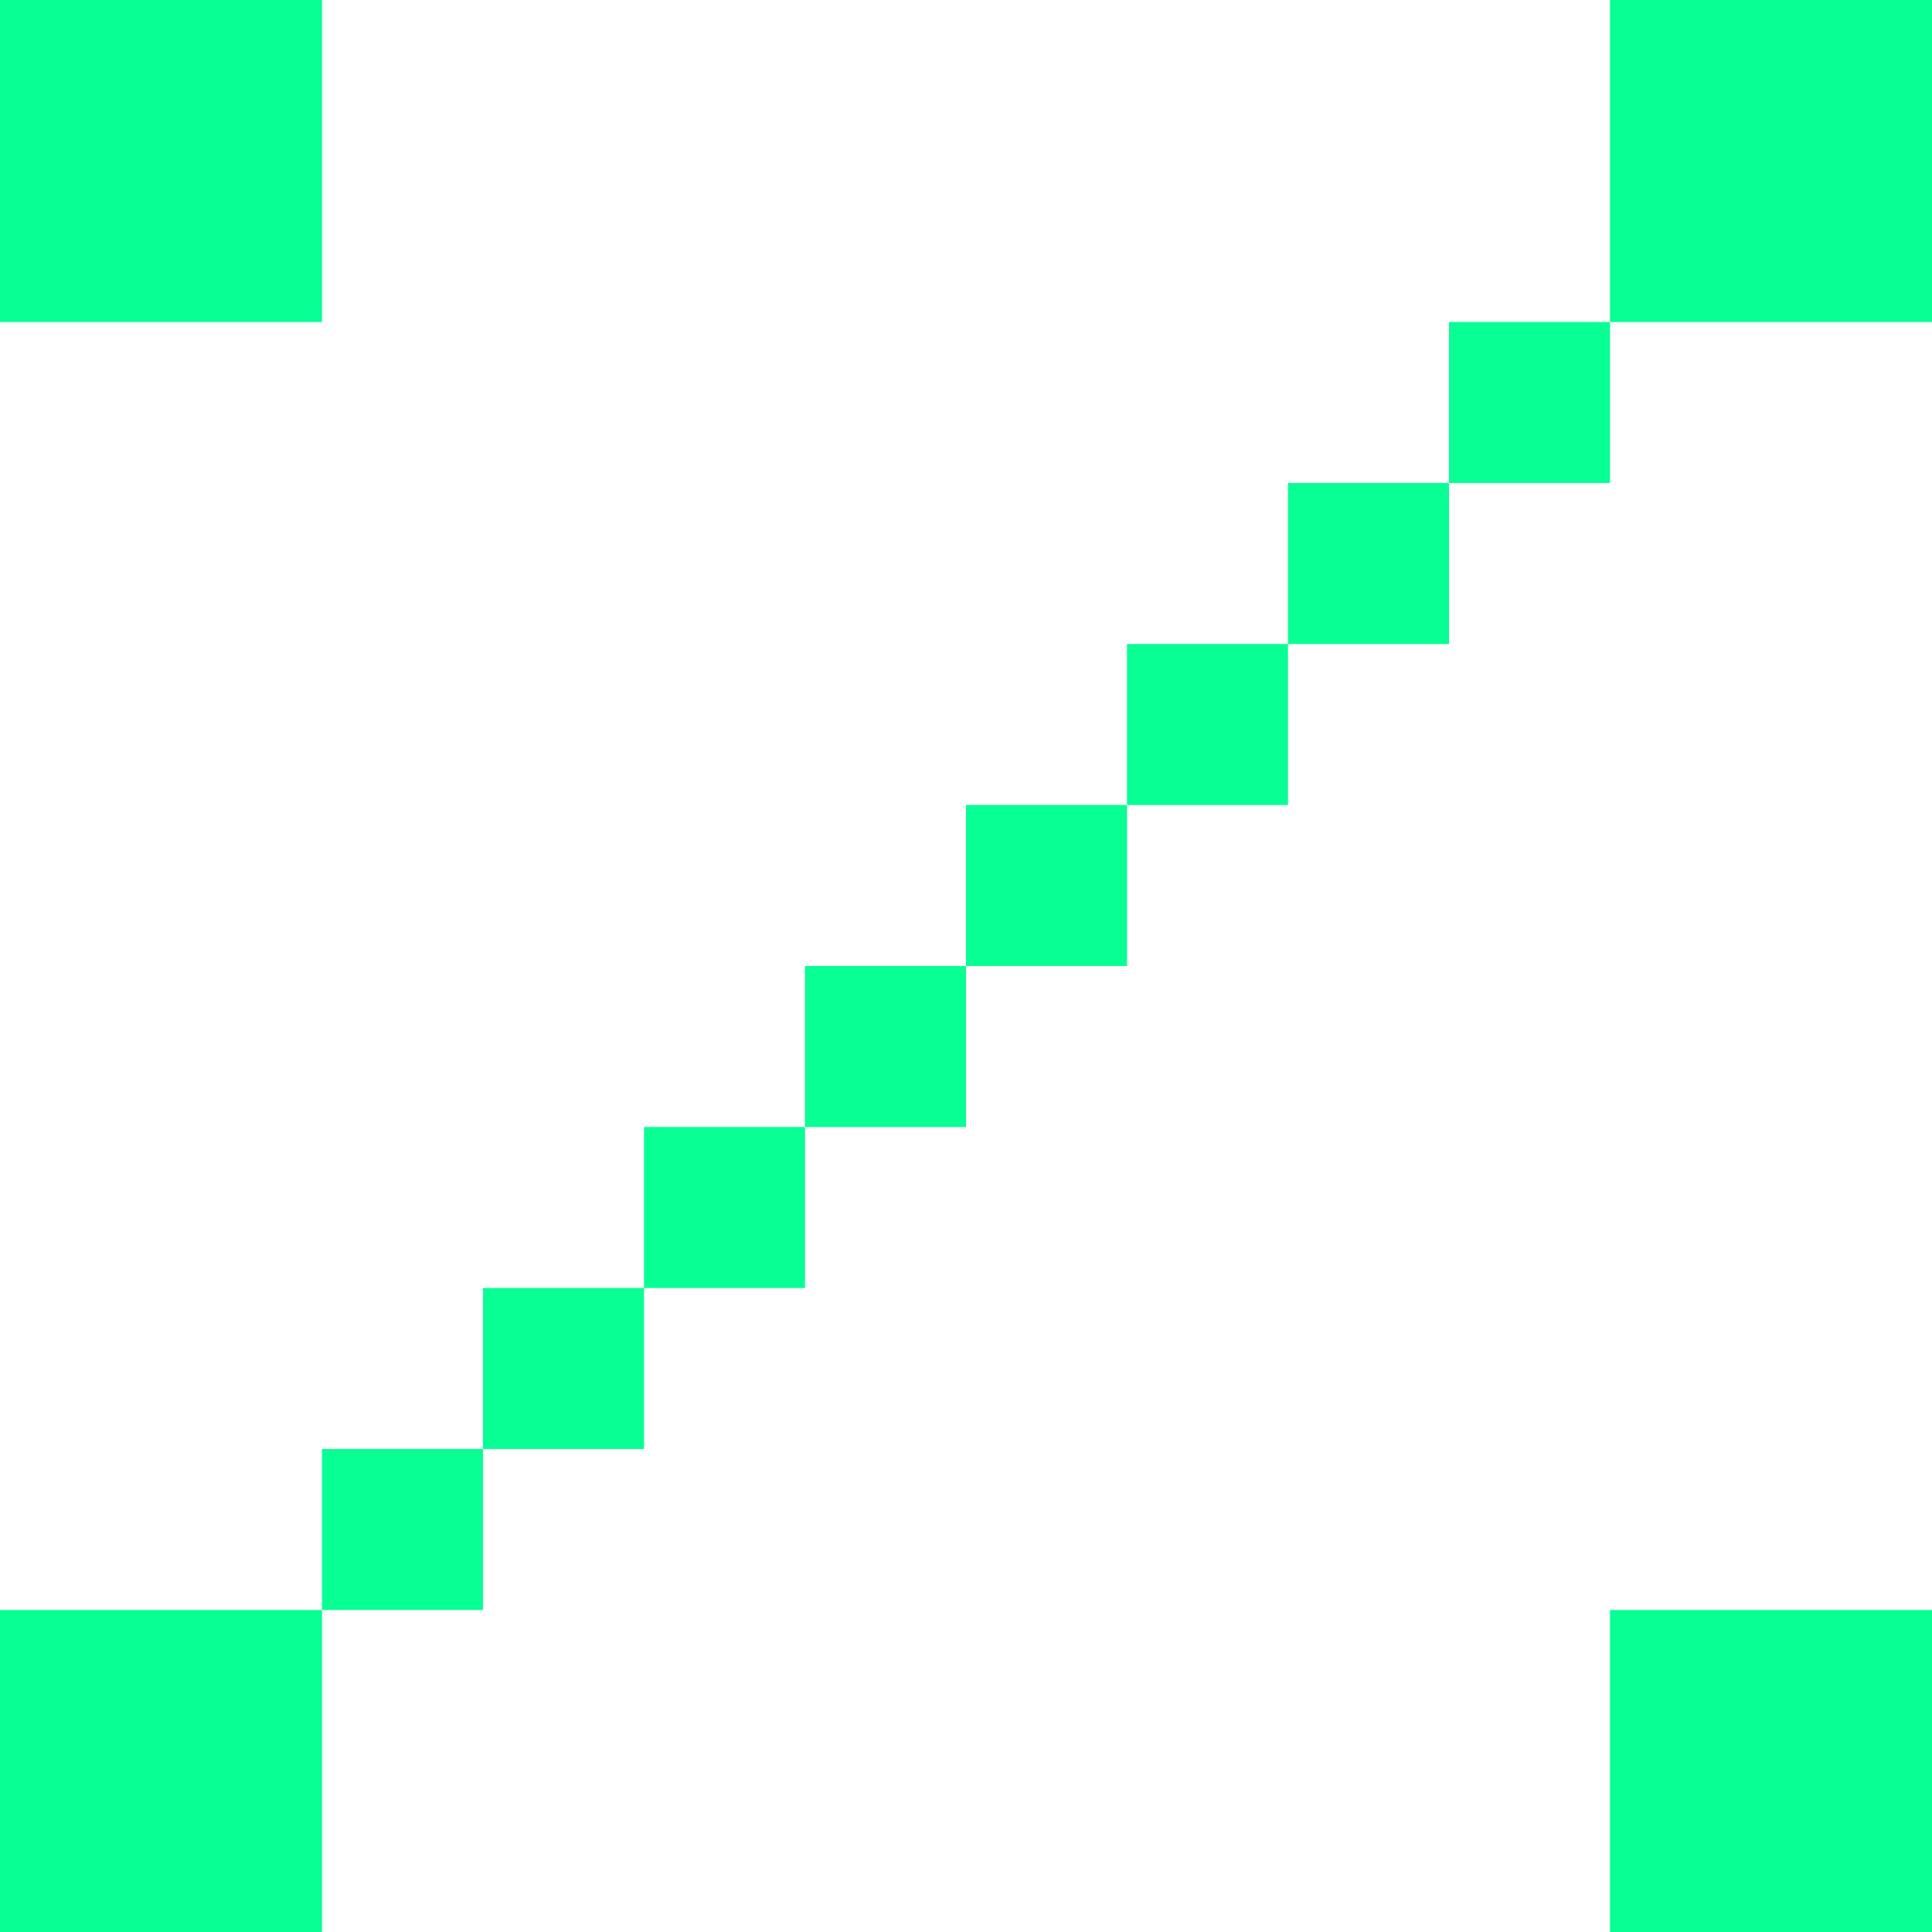
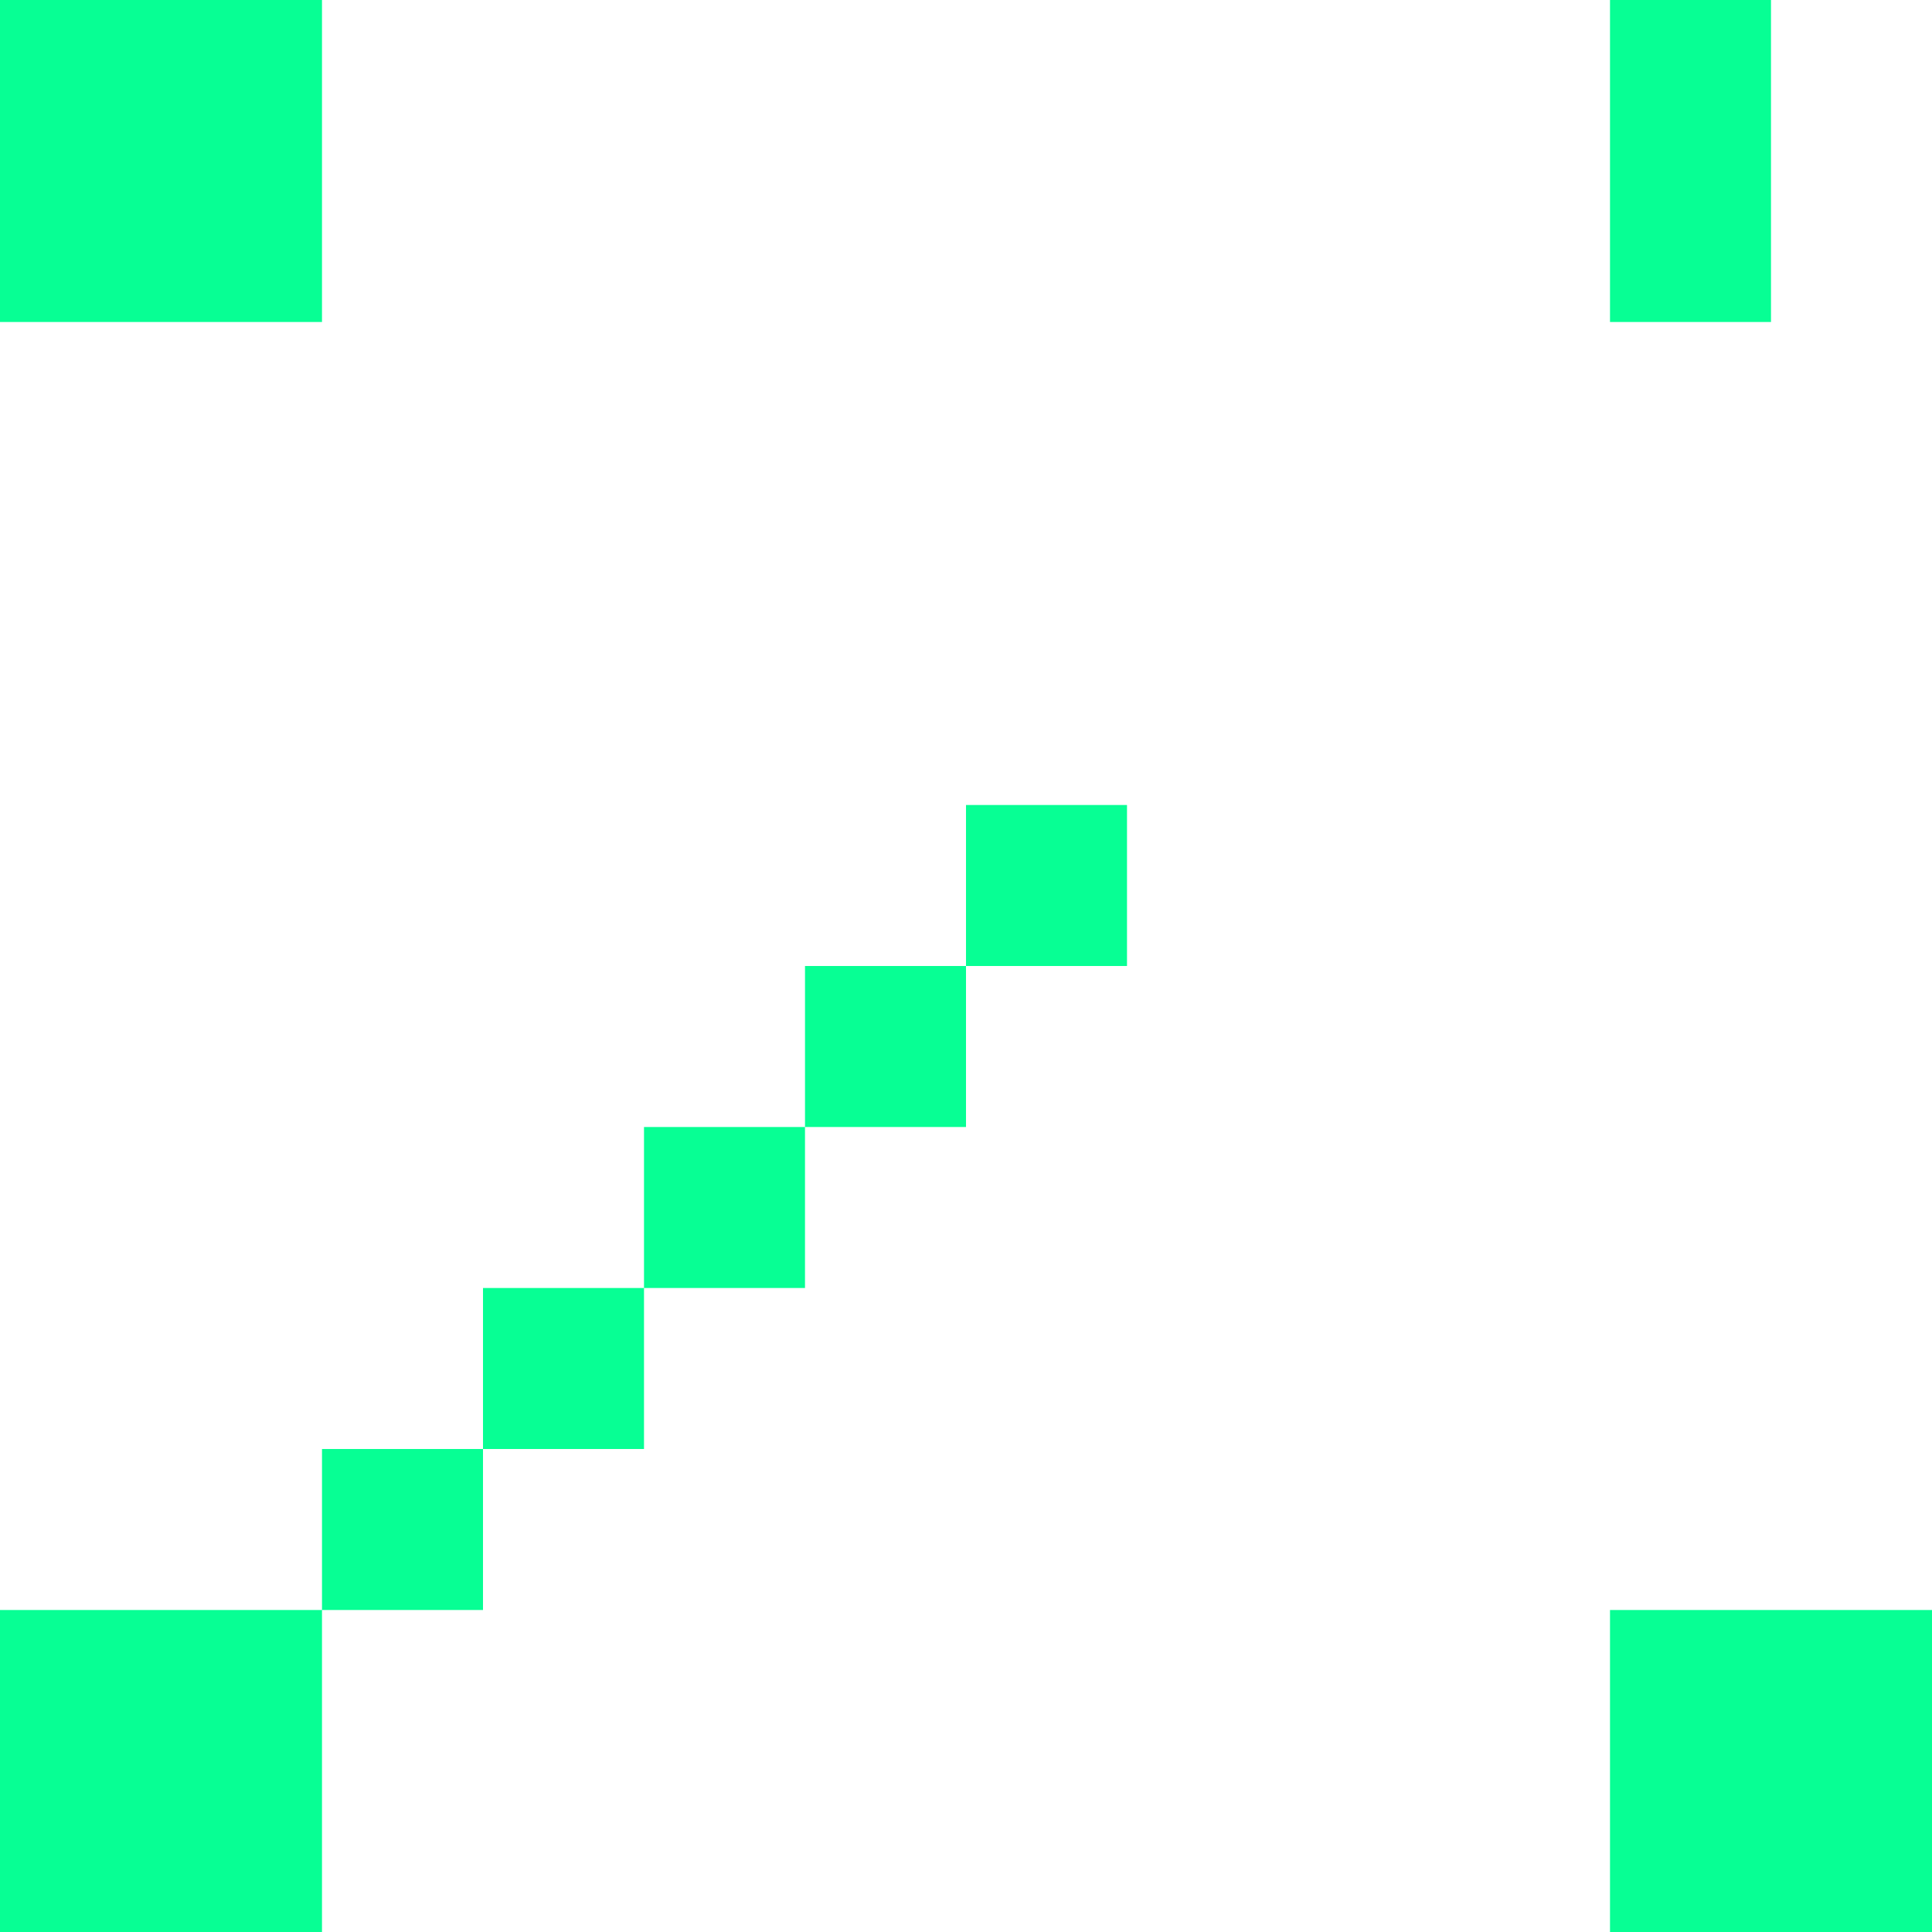
<svg xmlns="http://www.w3.org/2000/svg" id="Layer_1" version="1.1" viewBox="0 0 84 84">
  <defs>
    <style>
      .st0 {
        fill: #07ff94;
      }
    </style>
  </defs>
-   <path class="st0" d="M0,14V0s14,0,14,0v14H0ZM84,70v14h-14v-14h14ZM84,0h-14v14h-7v7h-7v7h-7v7h-7v7h-7v7h7v-7h7v-7h7v-7h7v-7h7v-7h14V0ZM14,84H0v-14h14v14ZM21,63h-7v7h7v-7ZM28,56v7h-7v-7h7ZM28,56v-7h7v7h-7Z" />
+   <path class="st0" d="M0,14V0s14,0,14,0v14H0ZM84,70v14h-14v-14h14ZM84,0h-14v14h-7v7h-7v7h-7v7h-7v7h-7v7h7v-7h7v-7v-7h7v-7h7v-7h14V0ZM14,84H0v-14h14v14ZM21,63h-7v7h7v-7ZM28,56v7h-7v-7h7ZM28,56v-7h7v7h-7Z" />
</svg>